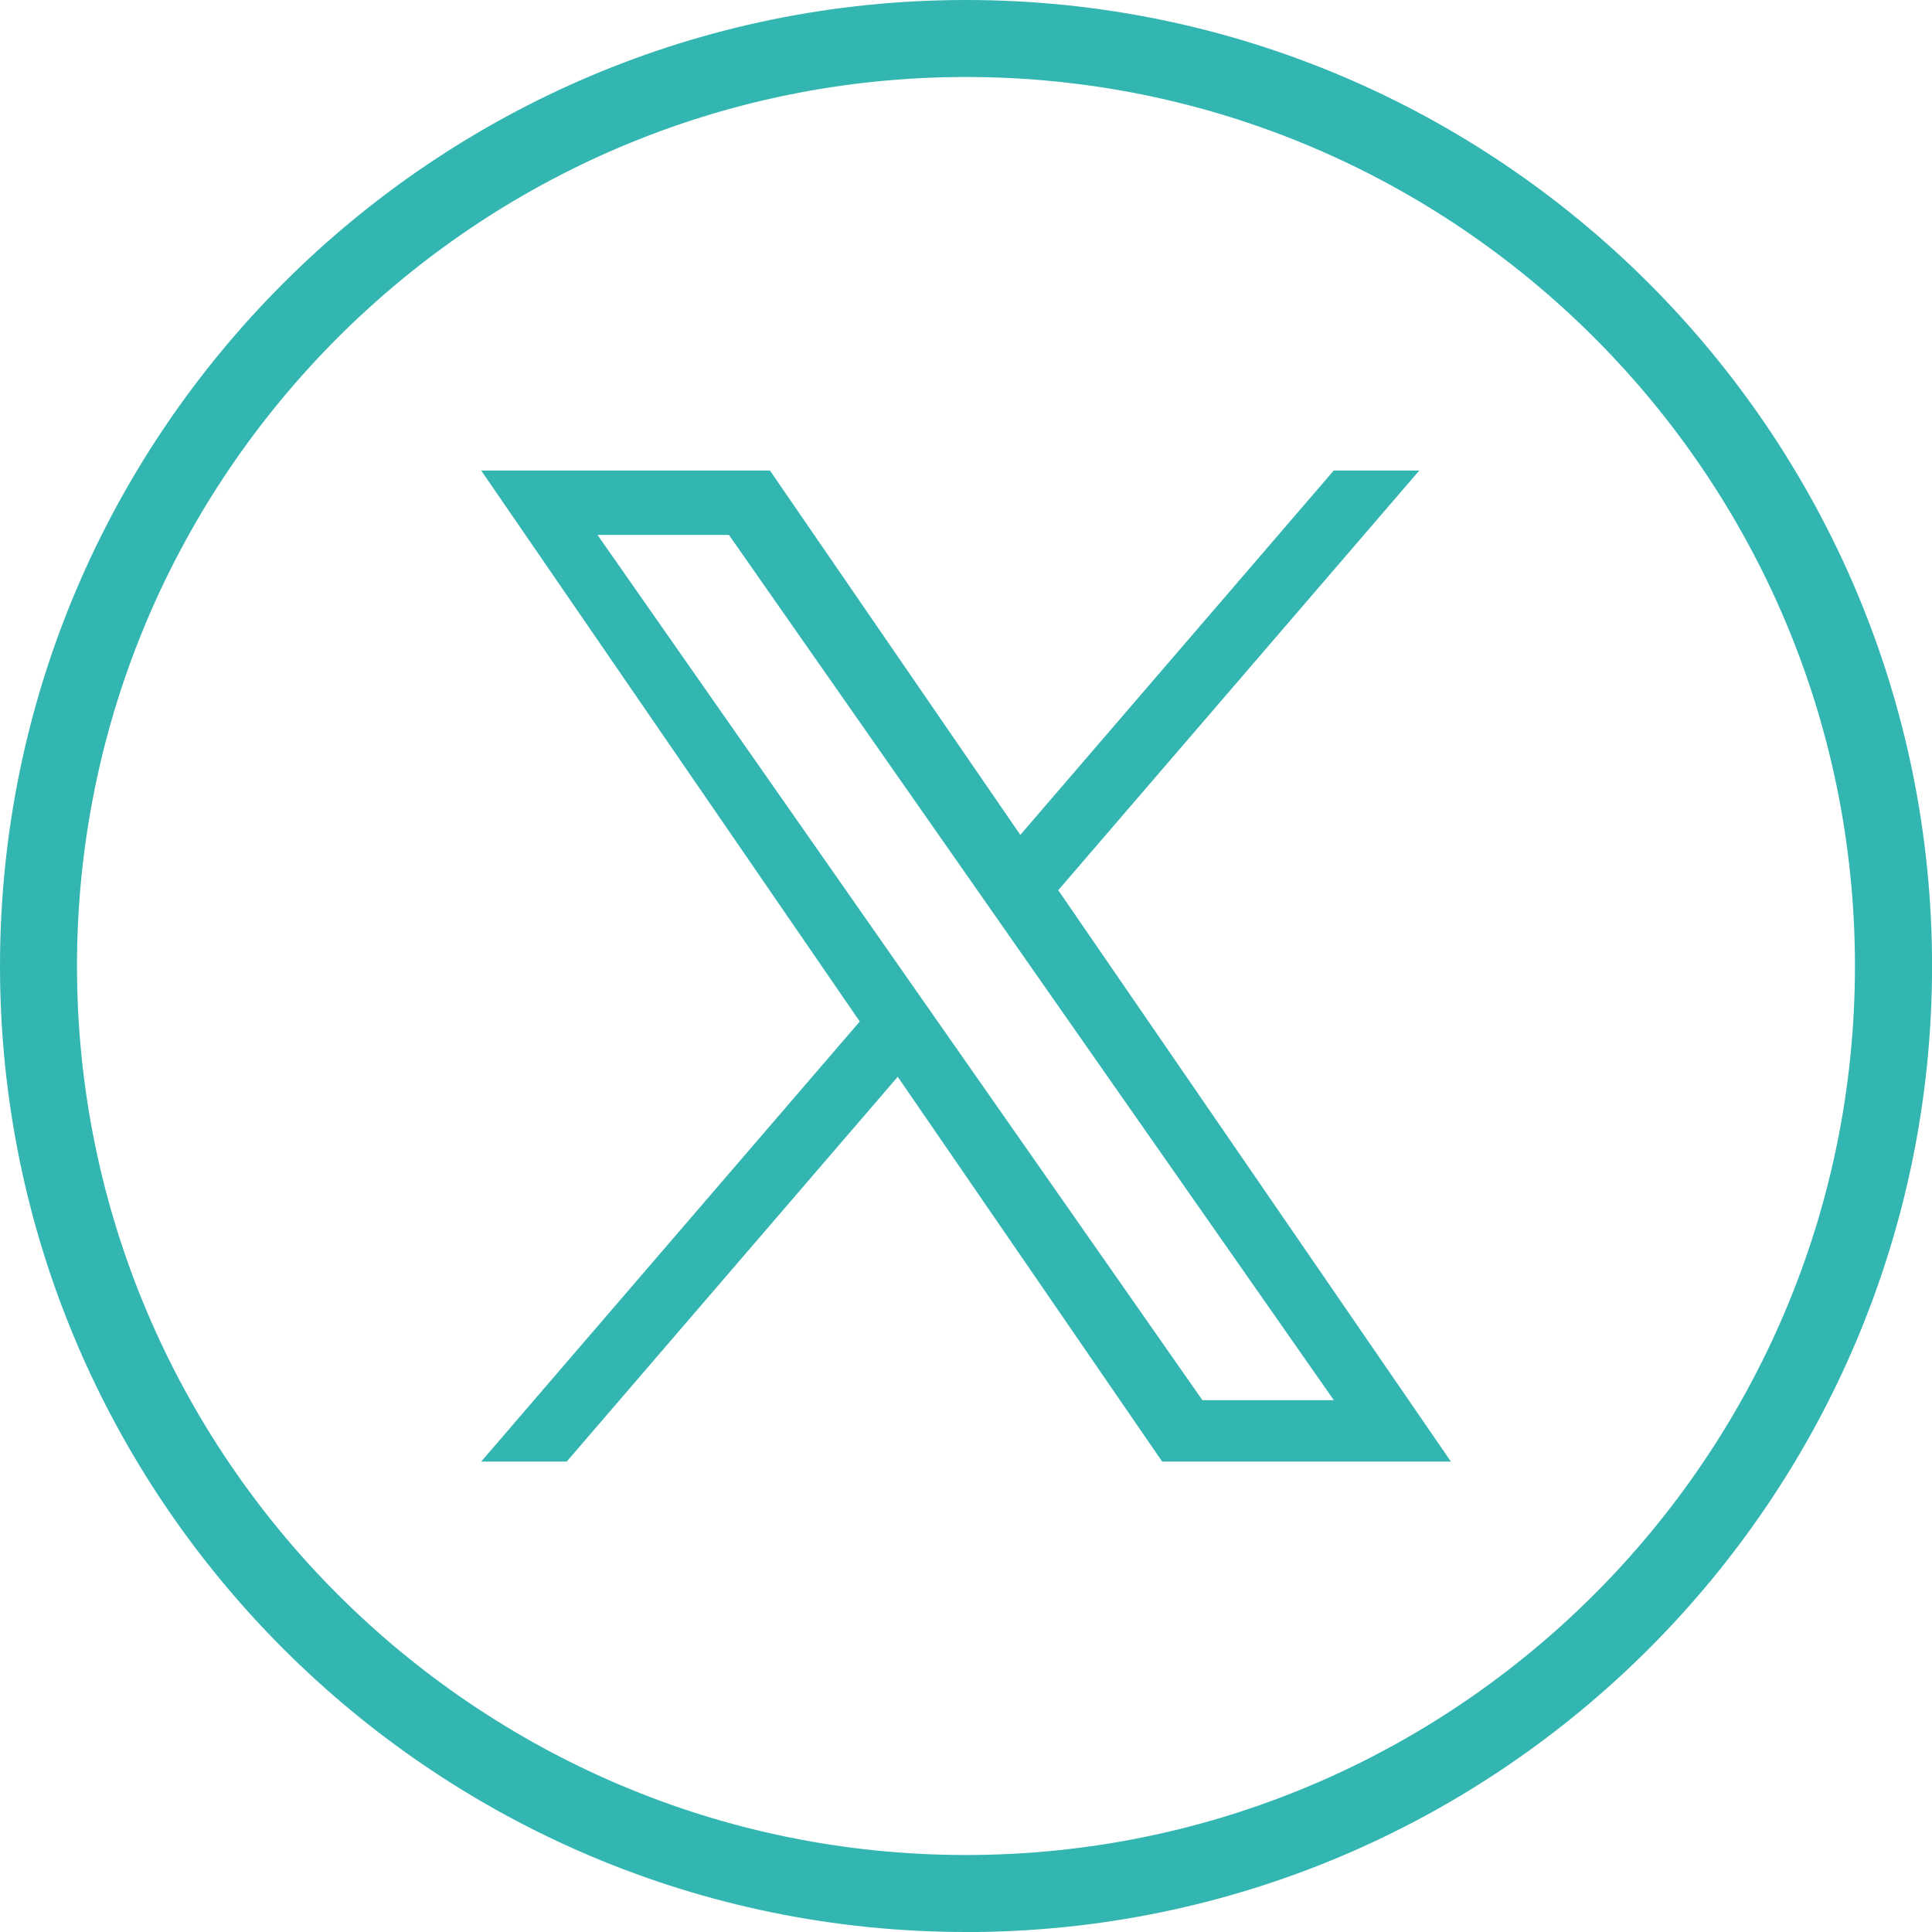
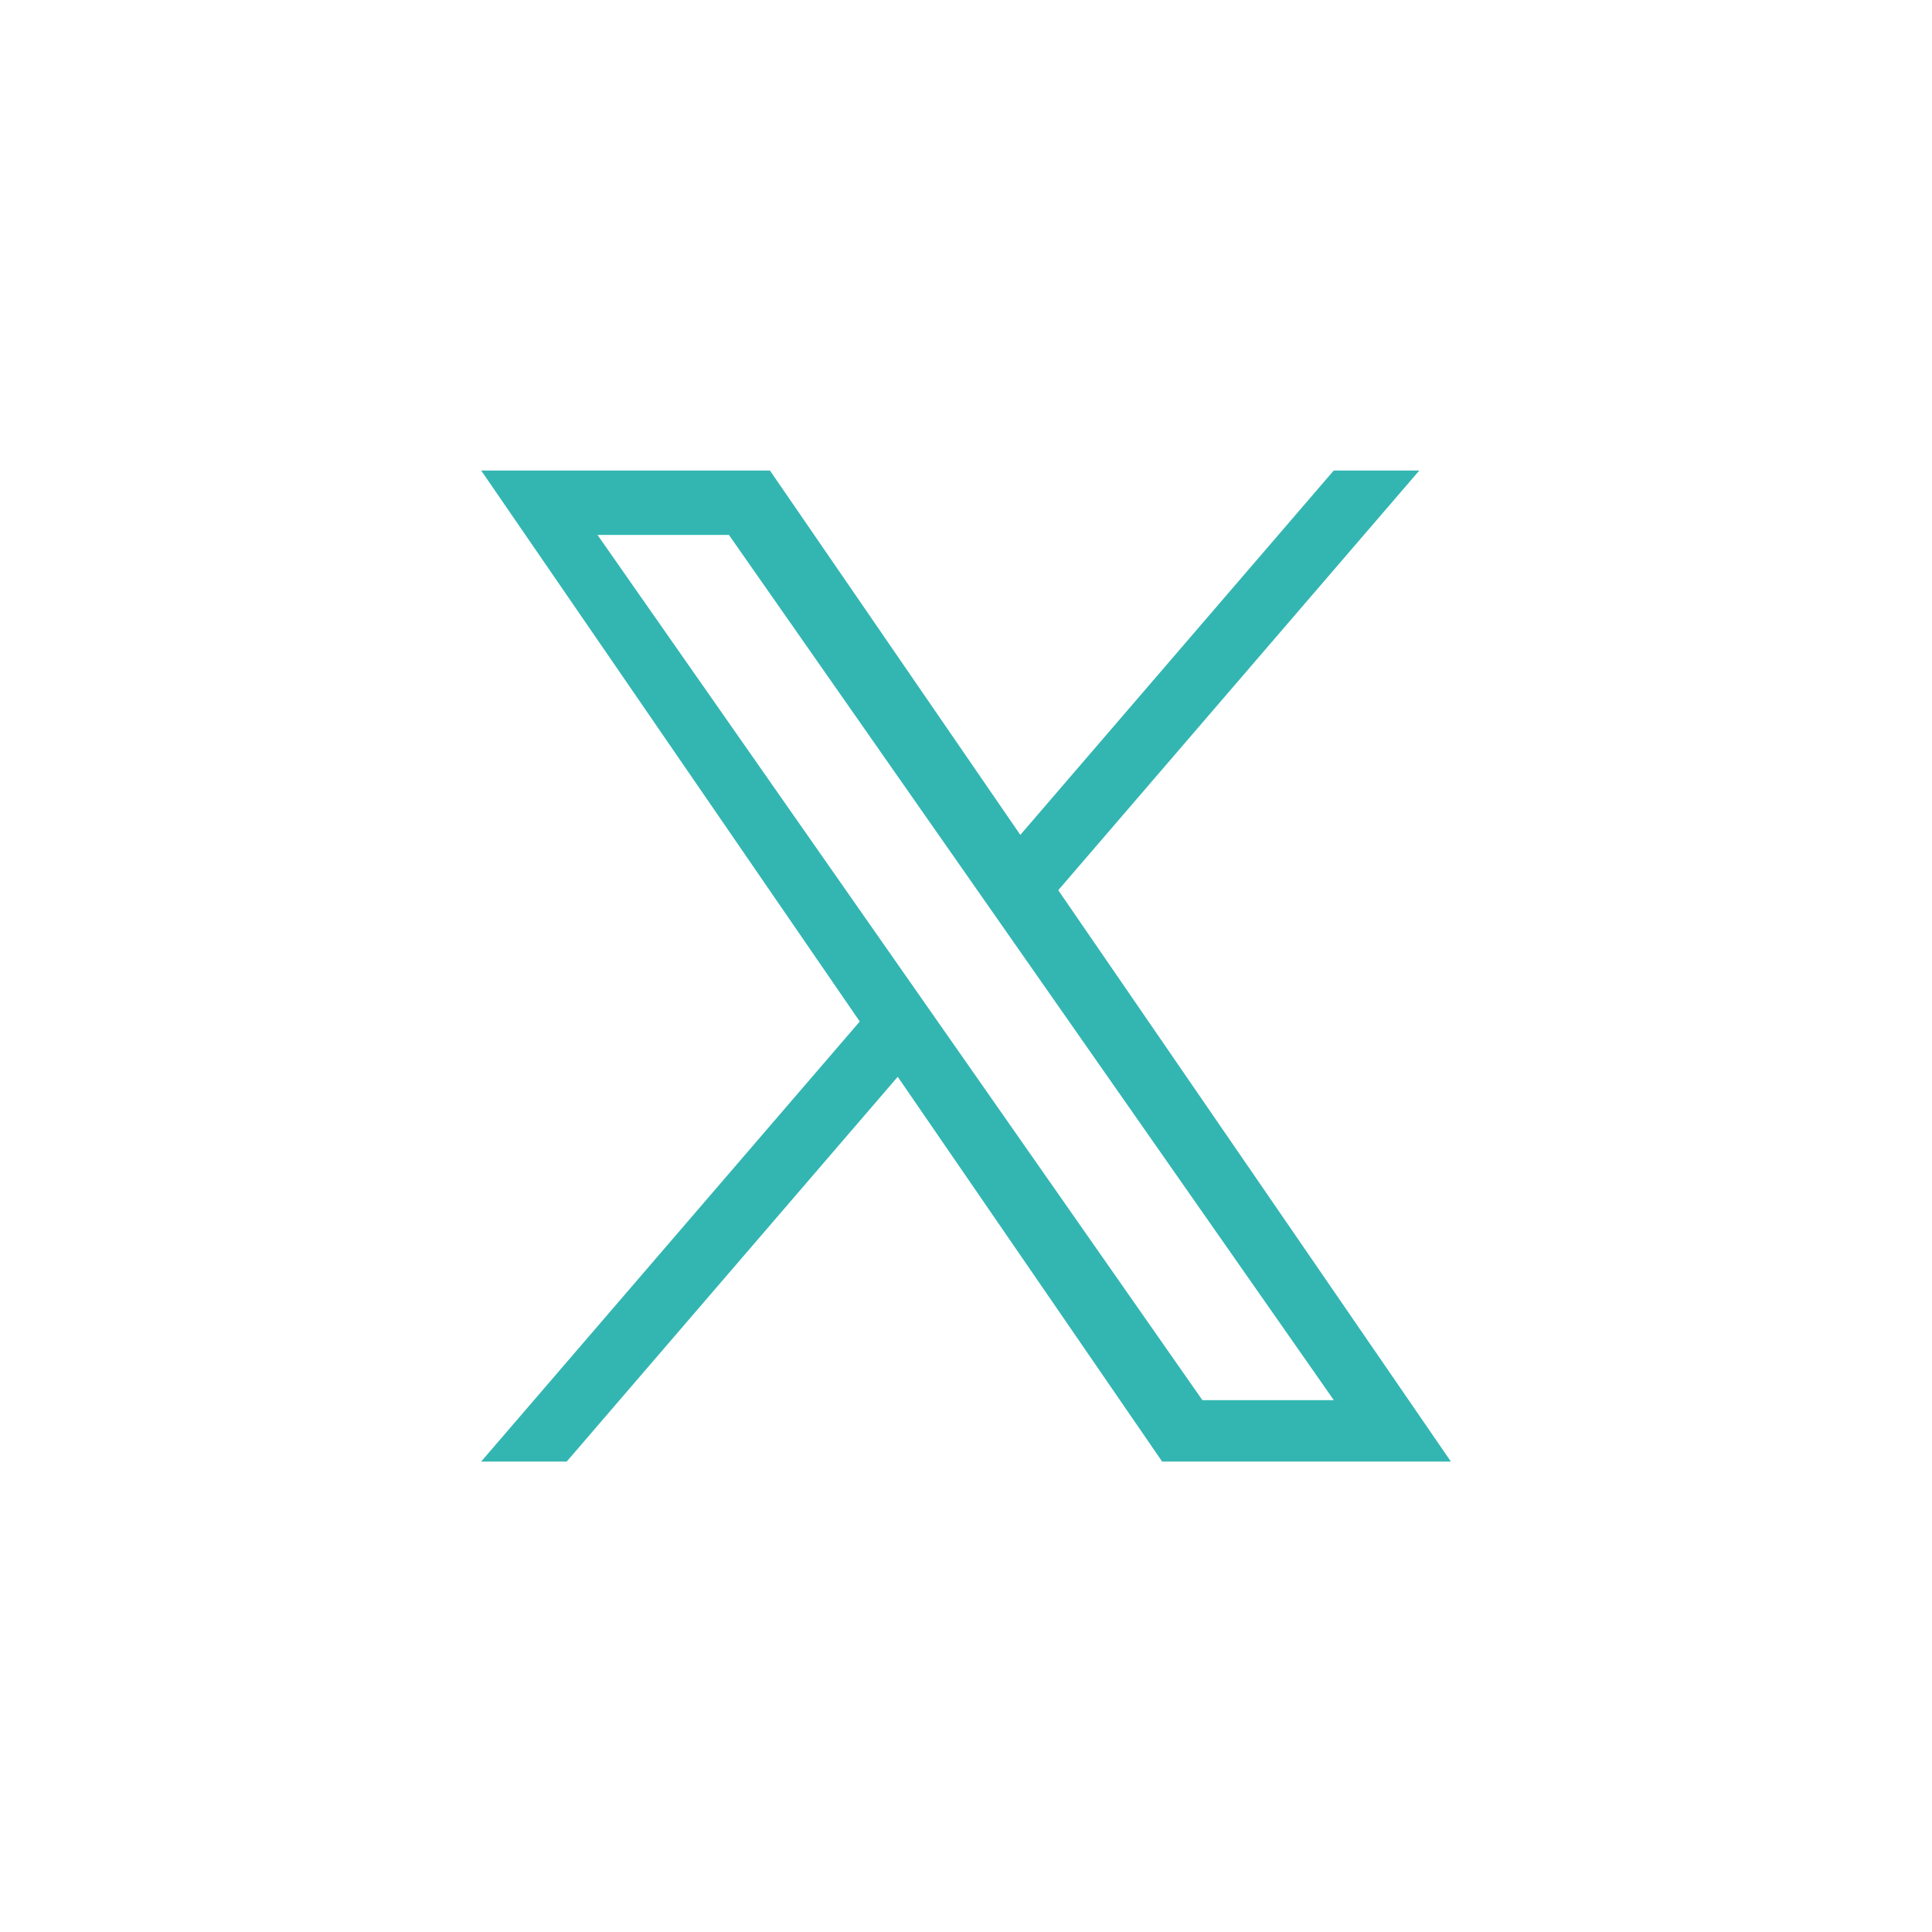
<svg xmlns="http://www.w3.org/2000/svg" id="Capa_1" data-name="Capa 1" viewBox="0 0 293.59 293.59">
  <path d="M160.82,135.27l54.86-63.77h-13l-47.63,55.37-38.05-55.37h-43.88l57.53,83.73-57.53,66.87h13l50.3-58.47,40.18,58.47h43.88l-59.67-86.83h0Zm-17.81,20.7l-5.83-8.34-46.38-66.34h19.97l37.43,53.54,5.83,8.34,48.66,69.6h-19.97l-39.7-56.79h0Z" style="fill: #33b6b2;" />
-   <path d="M146.8,293.59C65.85,293.59,0,227.74,0,146.8S65.85,0,146.8,0s146.8,65.85,146.8,146.8-65.85,146.8-146.8,146.8Zm0-281.89C72.31,11.7,11.7,72.31,11.7,146.8s60.6,135.09,135.09,135.09,135.09-60.6,135.09-135.09S221.29,11.7,146.8,11.7Z" style="fill: #33b6b2;" />
</svg>